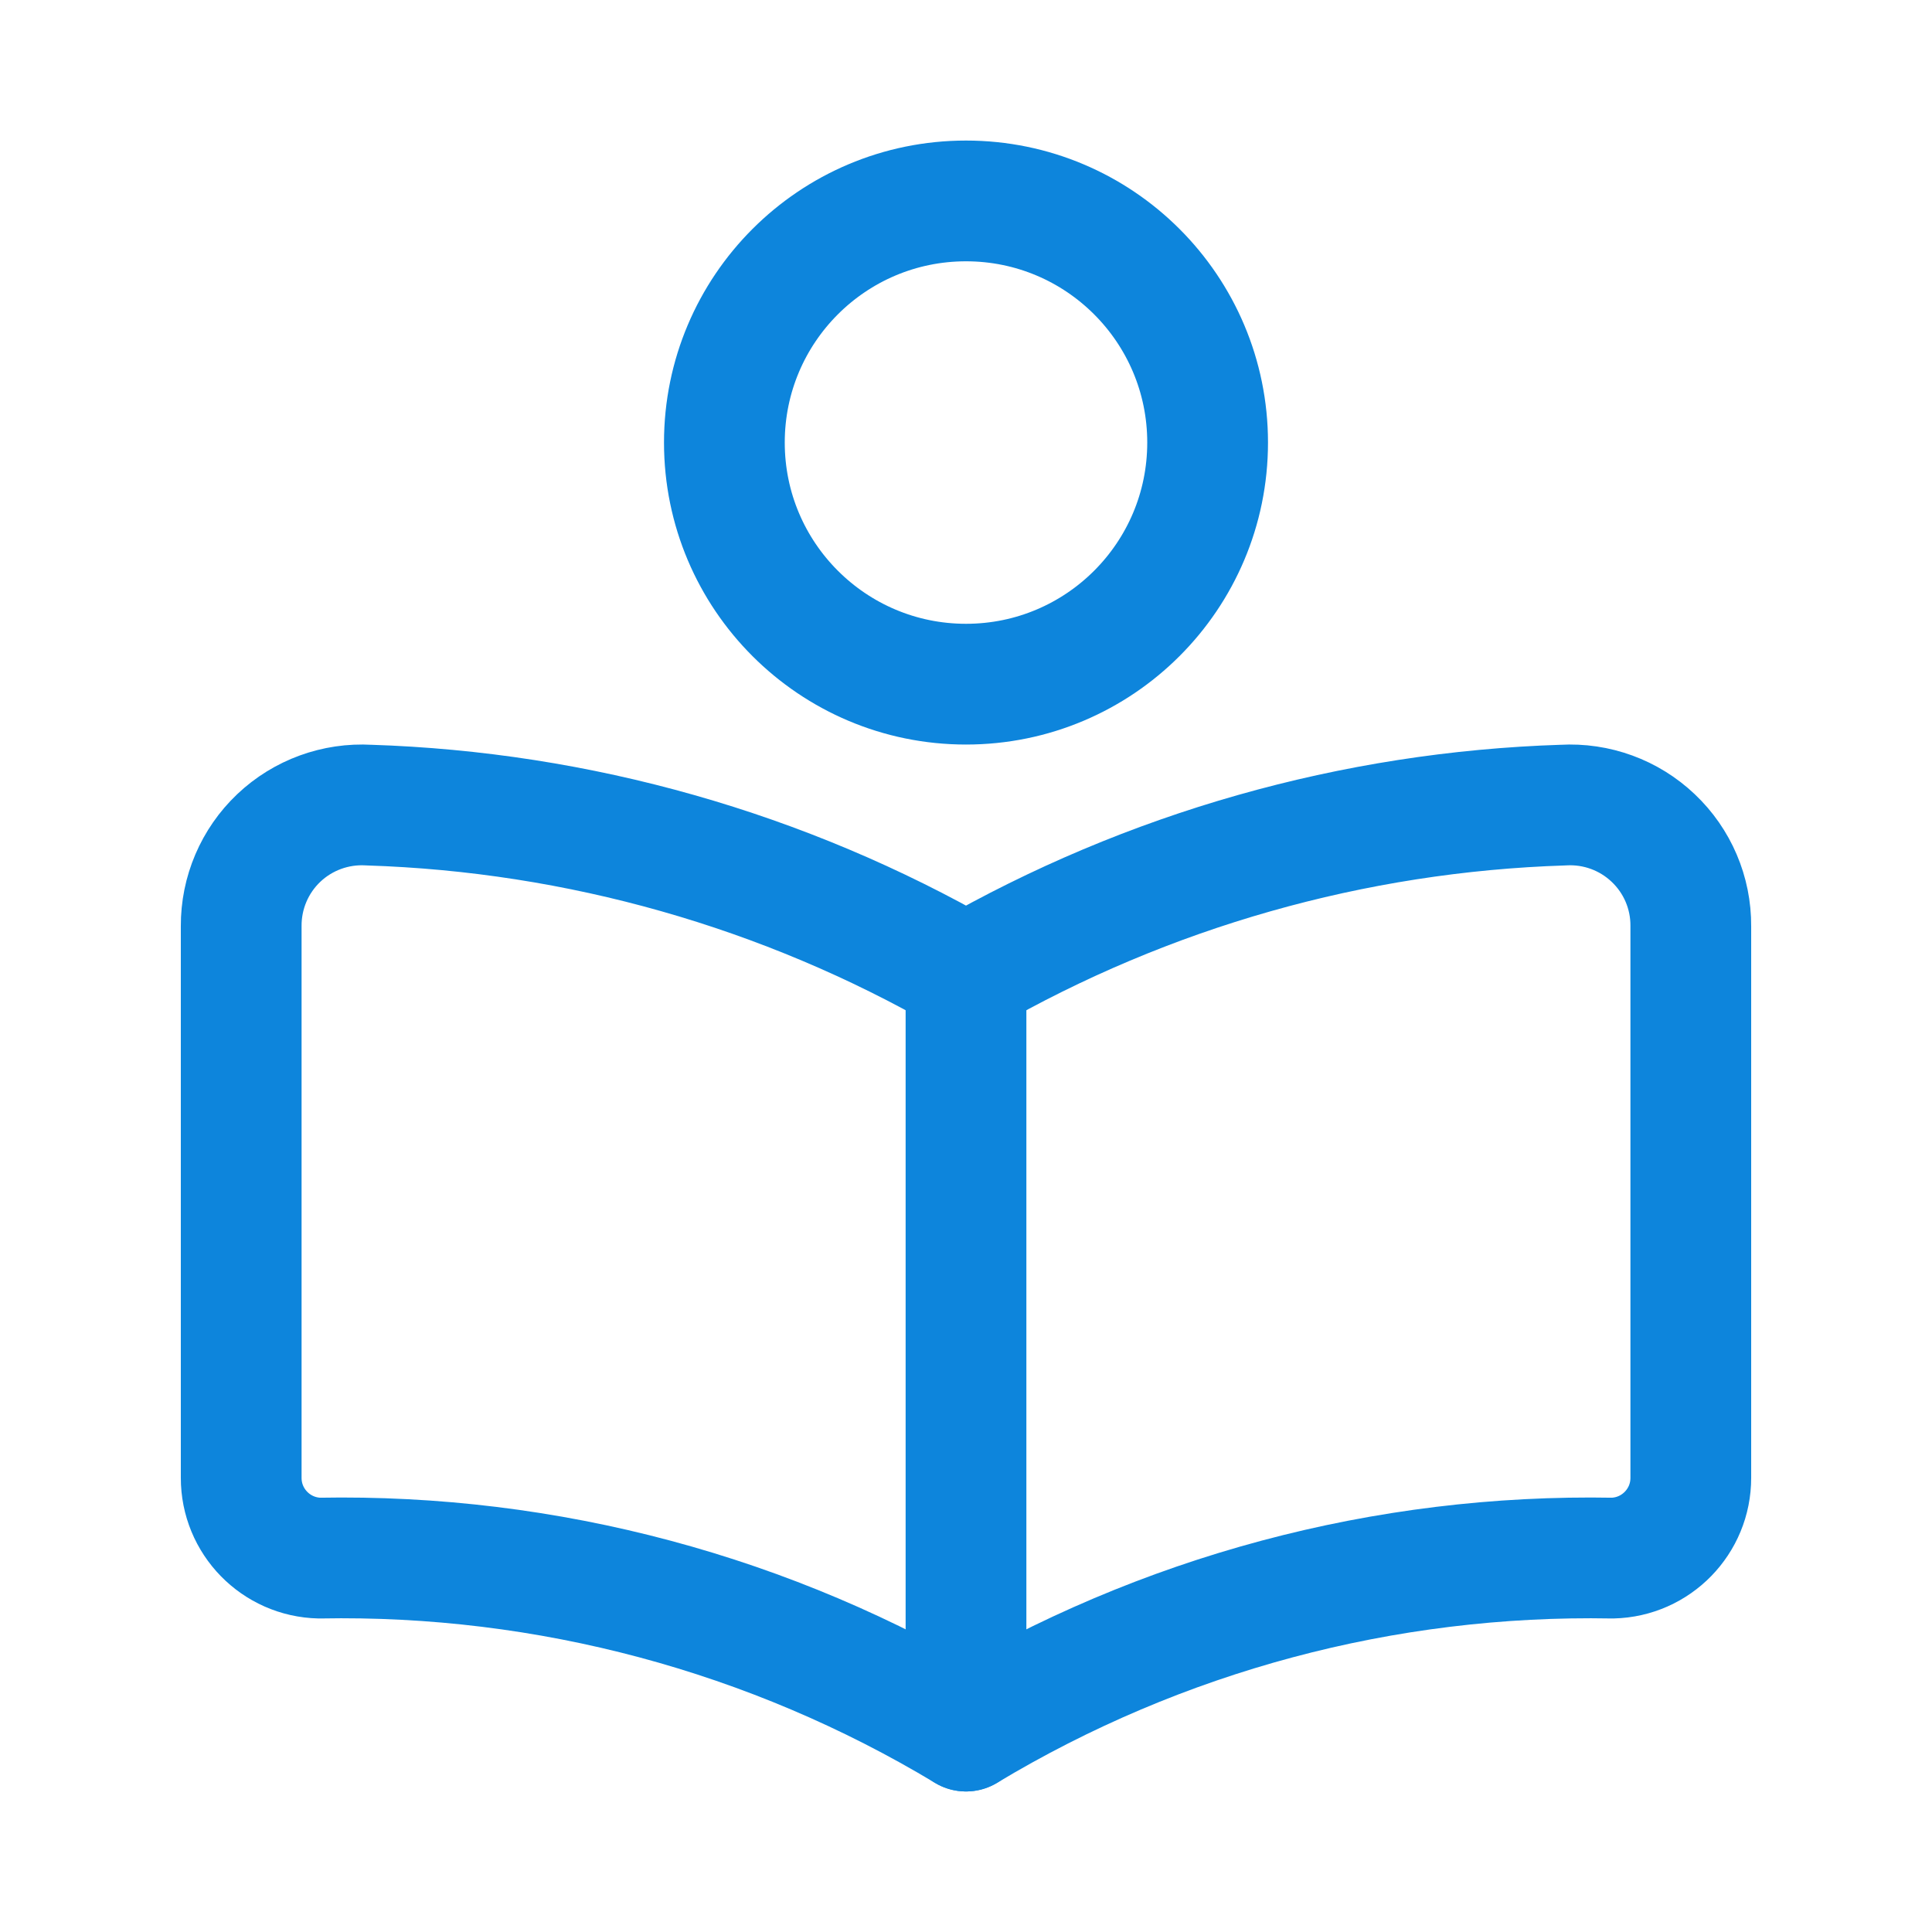
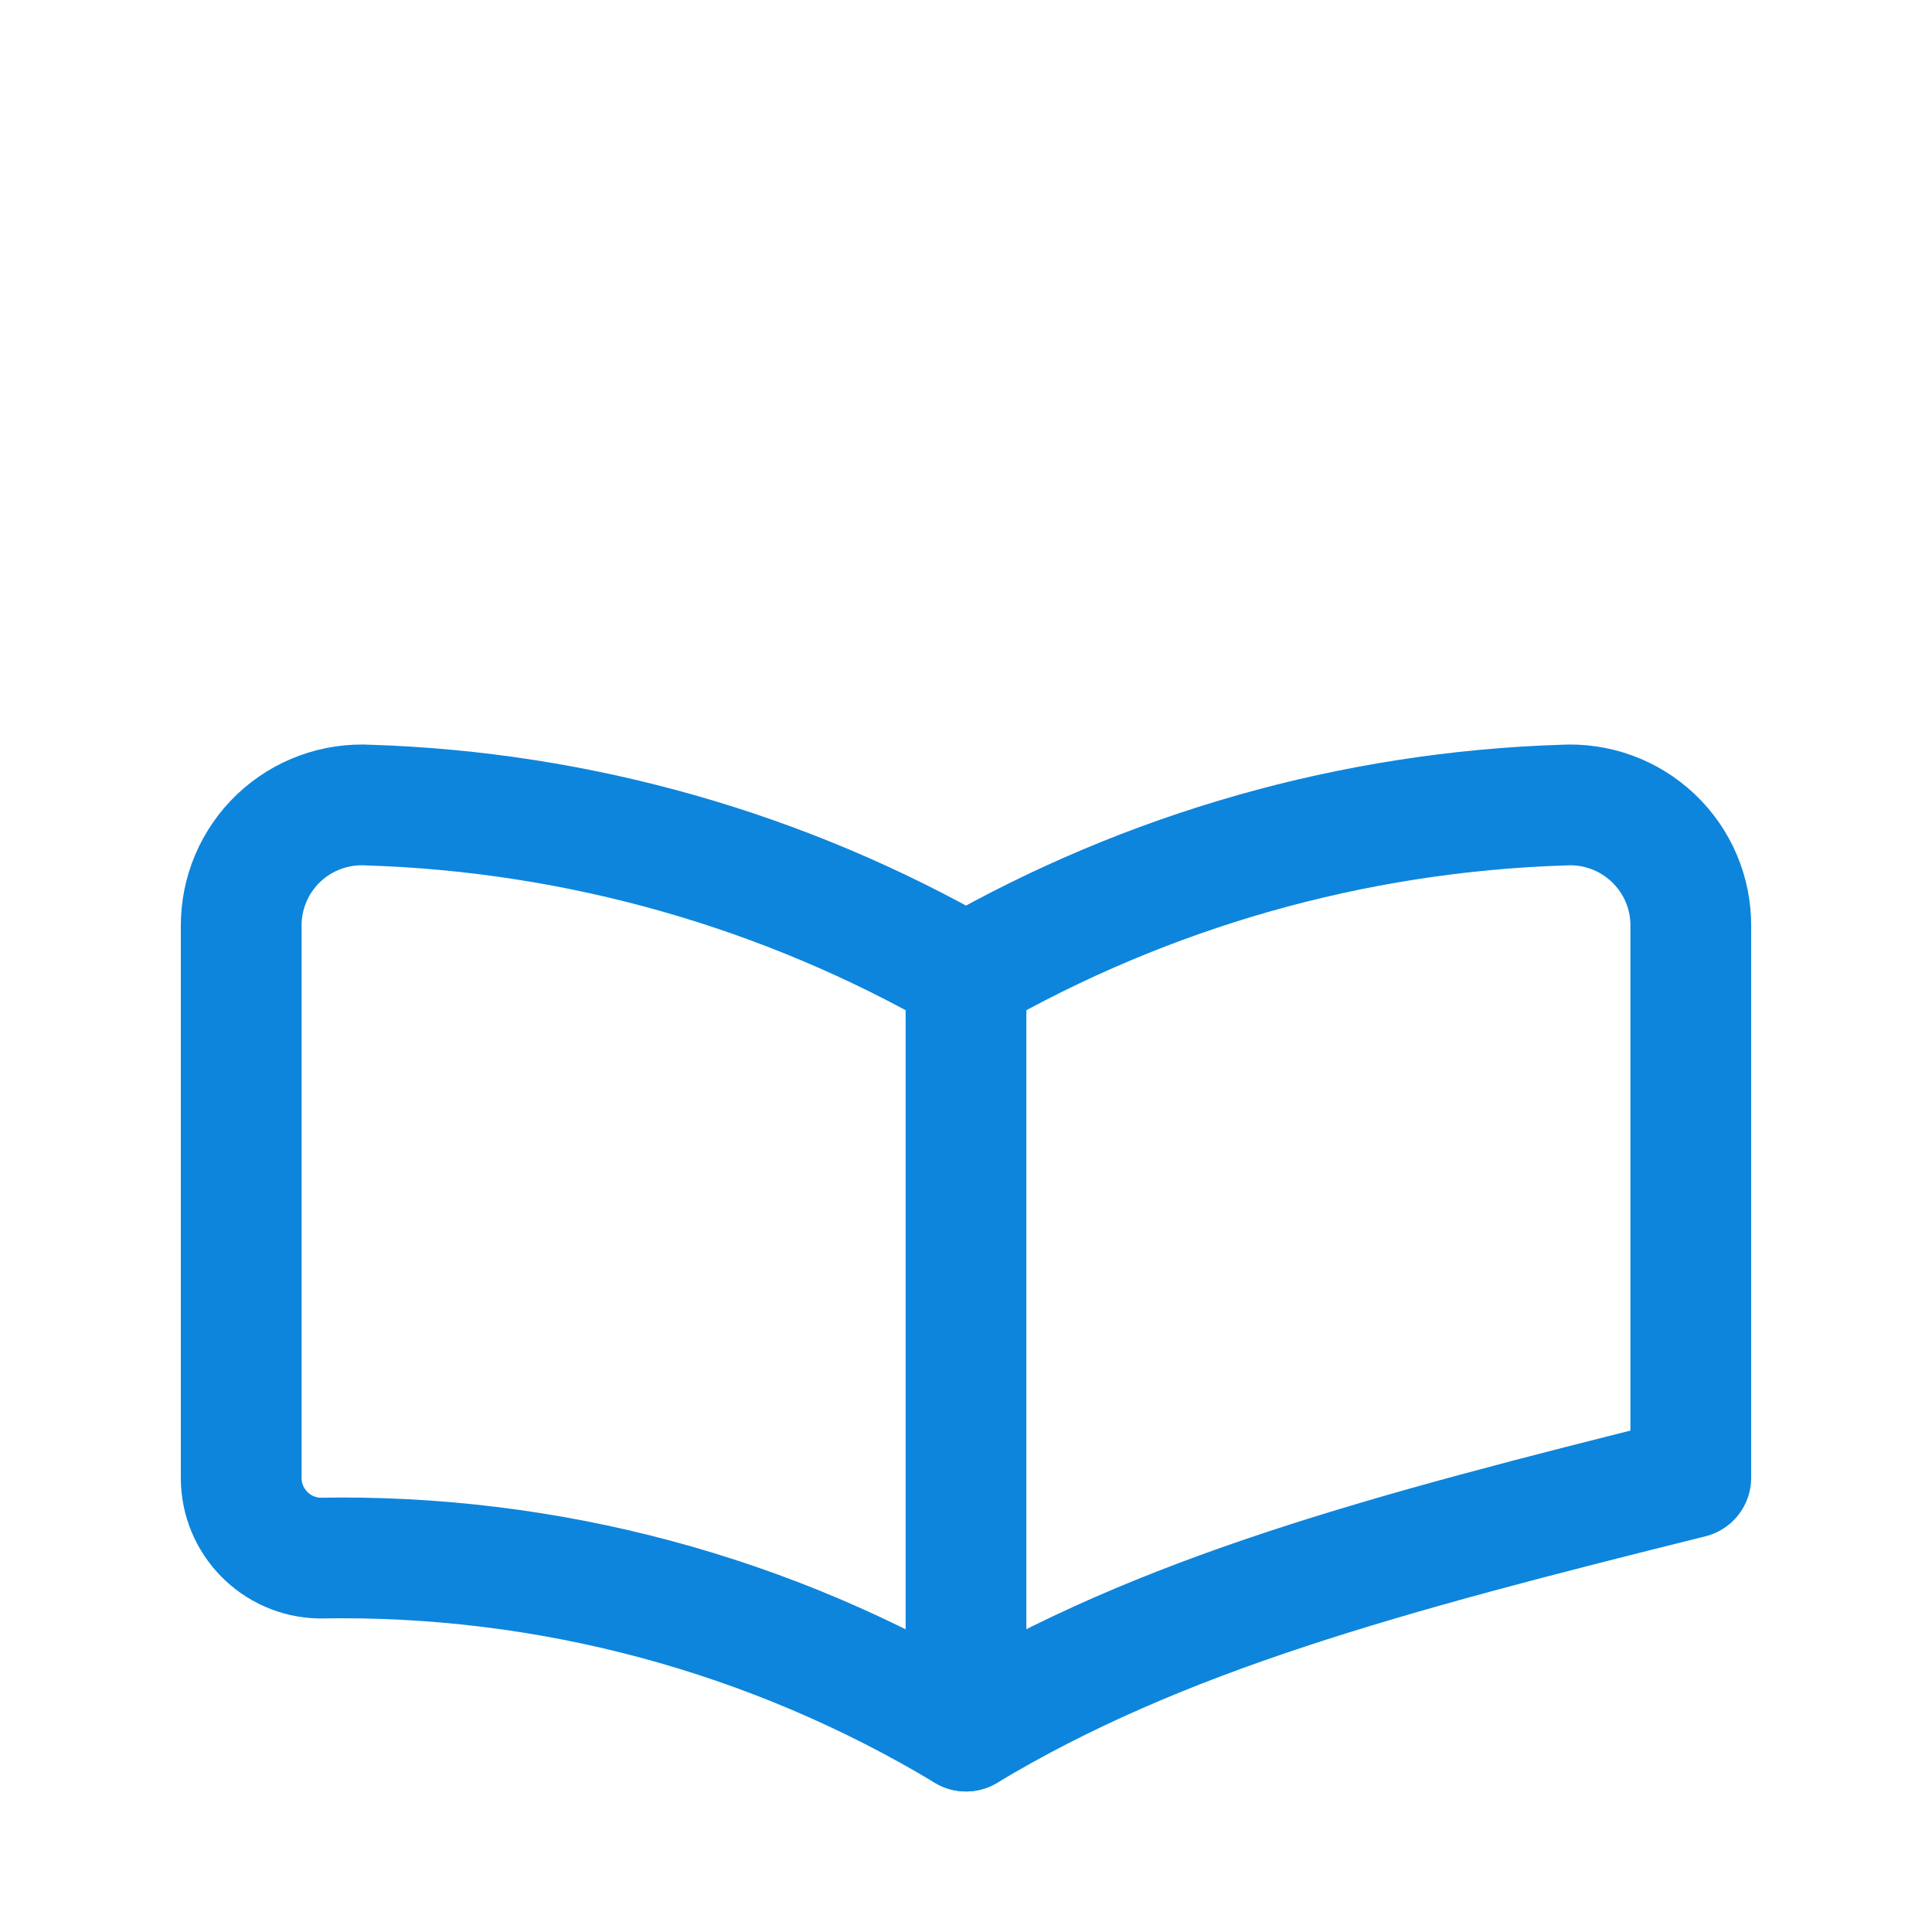
<svg xmlns="http://www.w3.org/2000/svg" width="32" height="32" viewBox="0 0 32 32" fill="none">
-   <path fill-rule="evenodd" clip-rule="evenodd" d="M28.005 15.34V24.476C28.007 25.199 27.429 25.791 26.706 25.807C22.939 25.737 19.229 26.73 16 28.672C12.772 26.73 9.061 25.737 5.294 25.807C4.571 25.791 3.993 25.199 3.995 24.476V15.34C3.992 14.788 4.217 14.259 4.618 13.879C5.018 13.5 5.558 13.303 6.109 13.335C9.587 13.446 12.984 14.411 16 16.144C19.017 14.411 22.414 13.446 25.891 13.335C26.442 13.303 26.982 13.5 27.382 13.88C27.783 14.259 28.009 14.788 28.005 15.34V15.34Z" stroke="#0D85DC" stroke-width="2" stroke-linecap="round" stroke-linejoin="round" />
+   <path fill-rule="evenodd" clip-rule="evenodd" d="M28.005 15.34V24.476C22.939 25.737 19.229 26.73 16 28.672C12.772 26.73 9.061 25.737 5.294 25.807C4.571 25.791 3.993 25.199 3.995 24.476V15.34C3.992 14.788 4.217 14.259 4.618 13.879C5.018 13.5 5.558 13.303 6.109 13.335C9.587 13.446 12.984 14.411 16 16.144C19.017 14.411 22.414 13.446 25.891 13.335C26.442 13.303 26.982 13.5 27.382 13.88C27.783 14.259 28.009 14.788 28.005 15.34V15.34Z" stroke="#0D85DC" stroke-width="2" stroke-linecap="round" stroke-linejoin="round" />
  <path d="M16 16.145V28.672" stroke="#0D85DC" stroke-width="2" stroke-linecap="round" stroke-linejoin="round" />
-   <circle cx="16" cy="7.33" r="4.002" stroke="#0D85DC" stroke-width="2" stroke-linecap="round" stroke-linejoin="round" />
</svg>